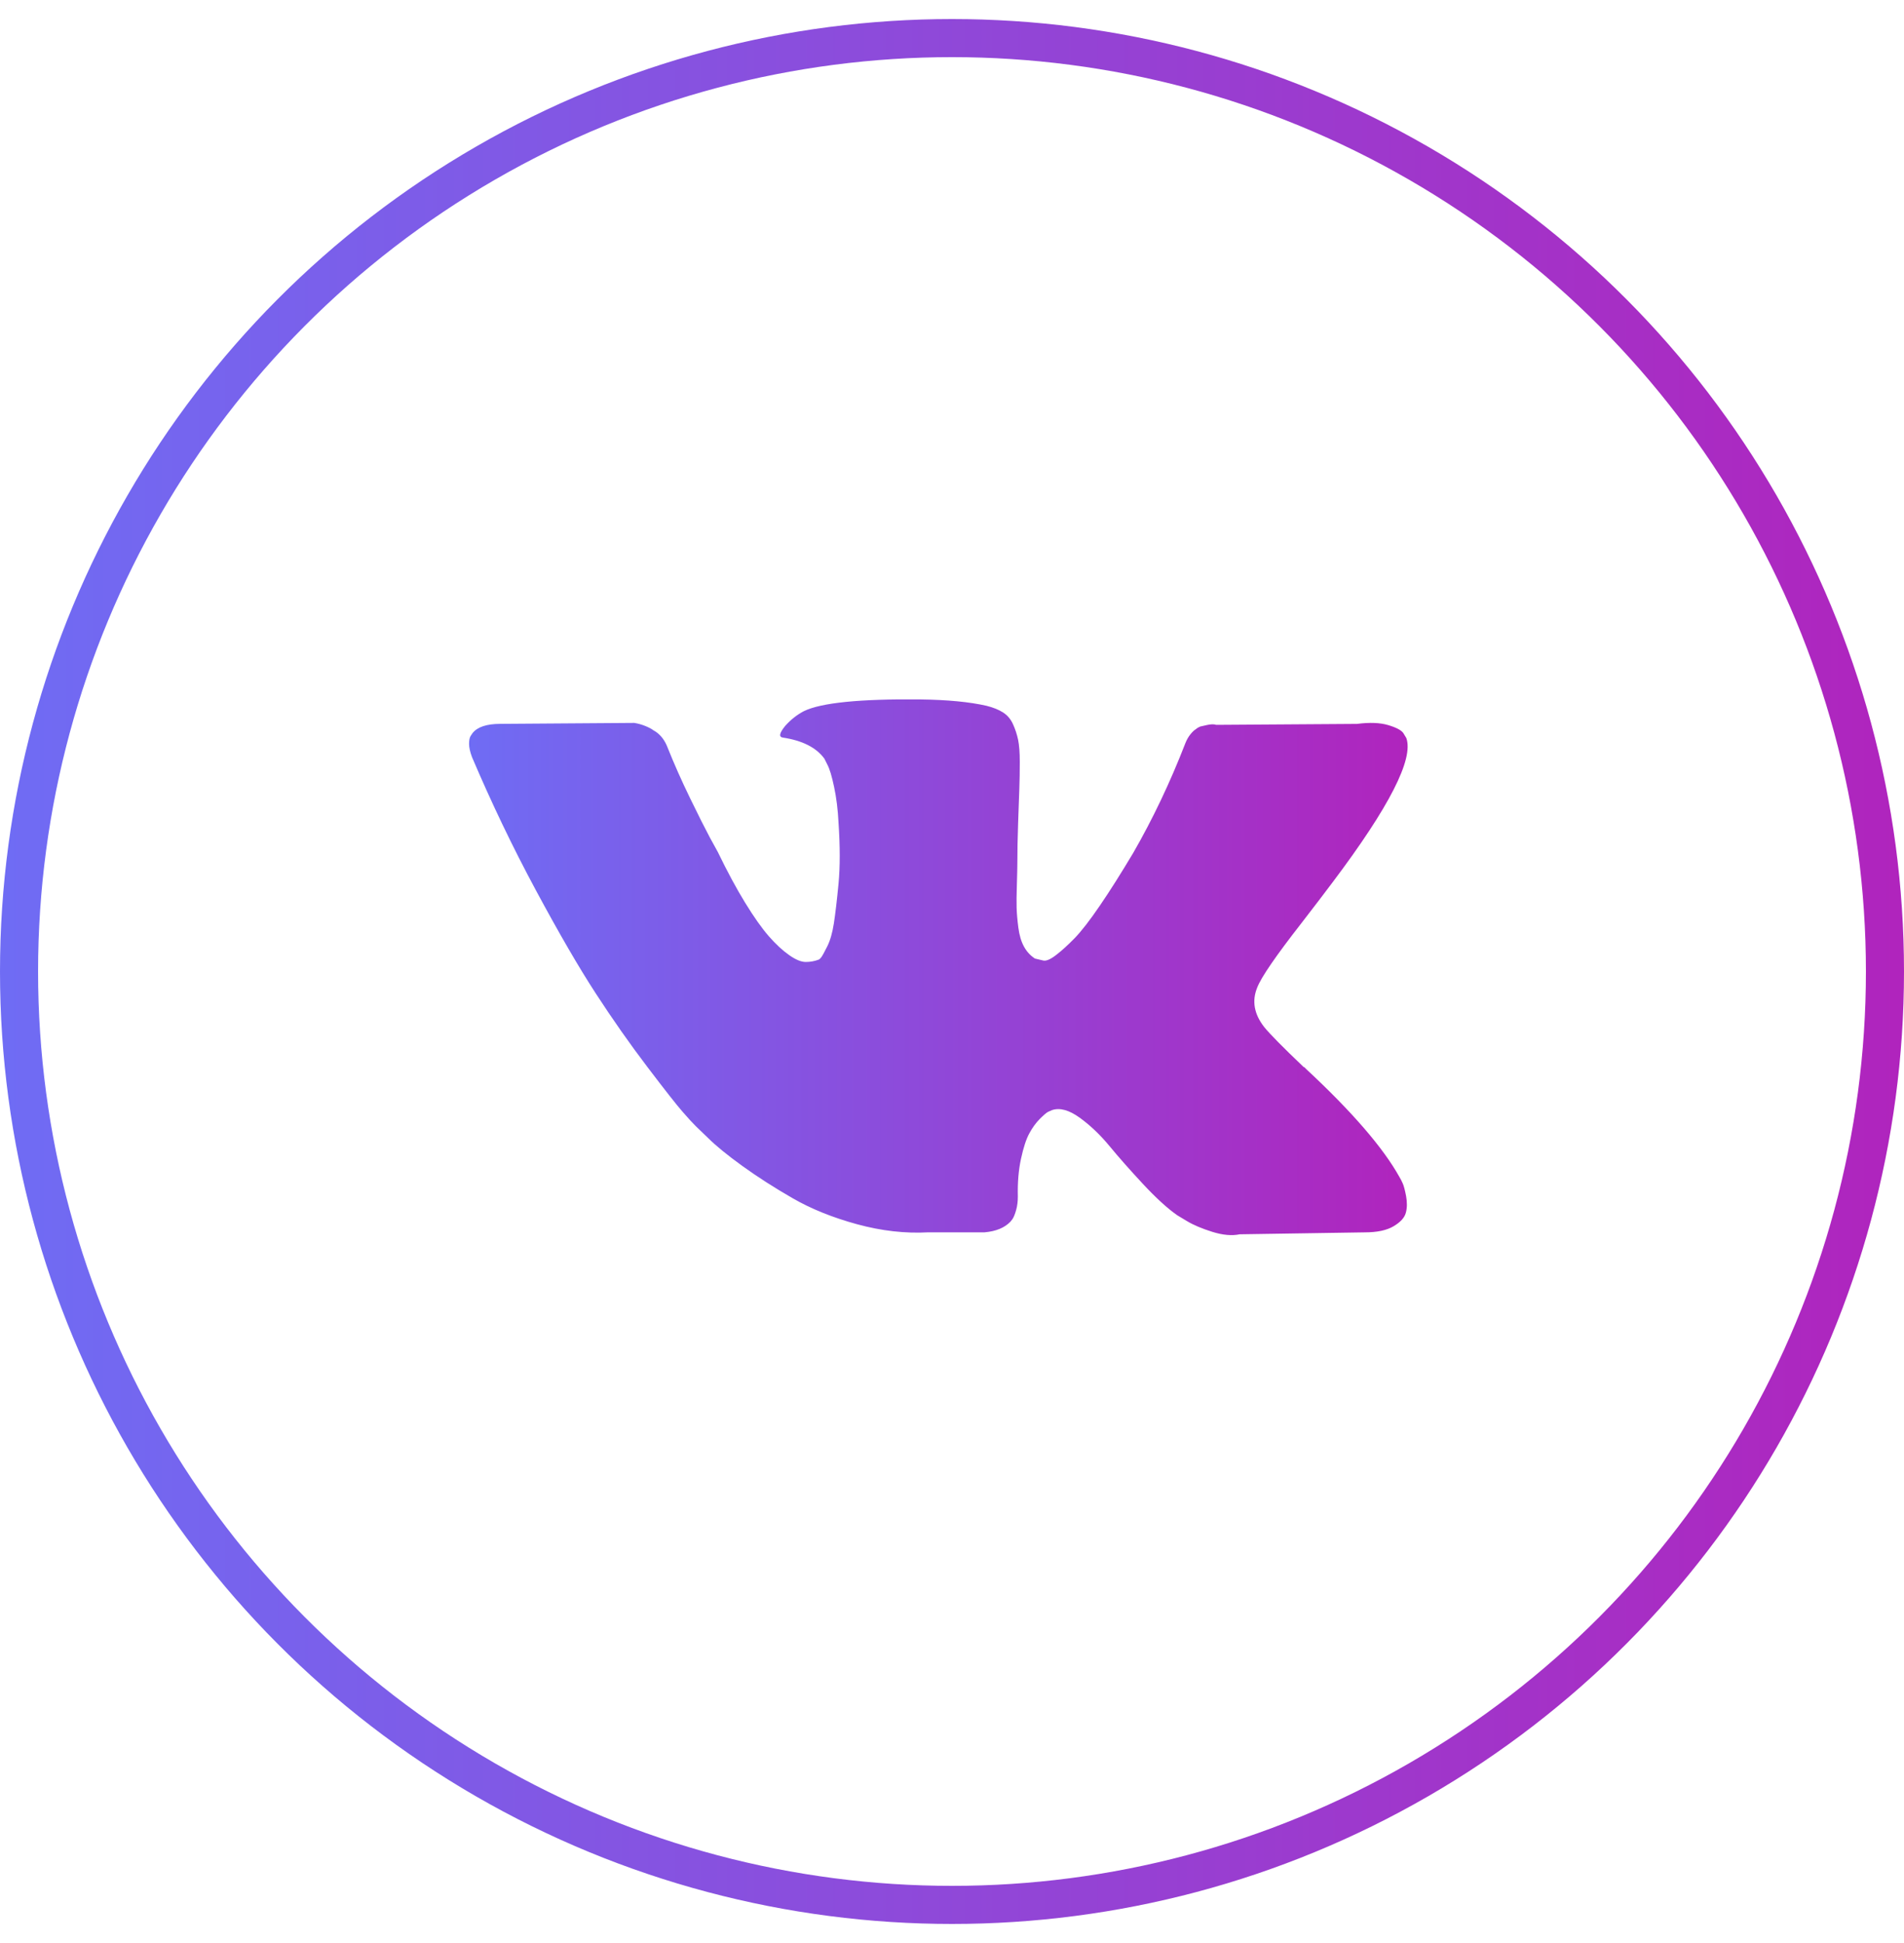
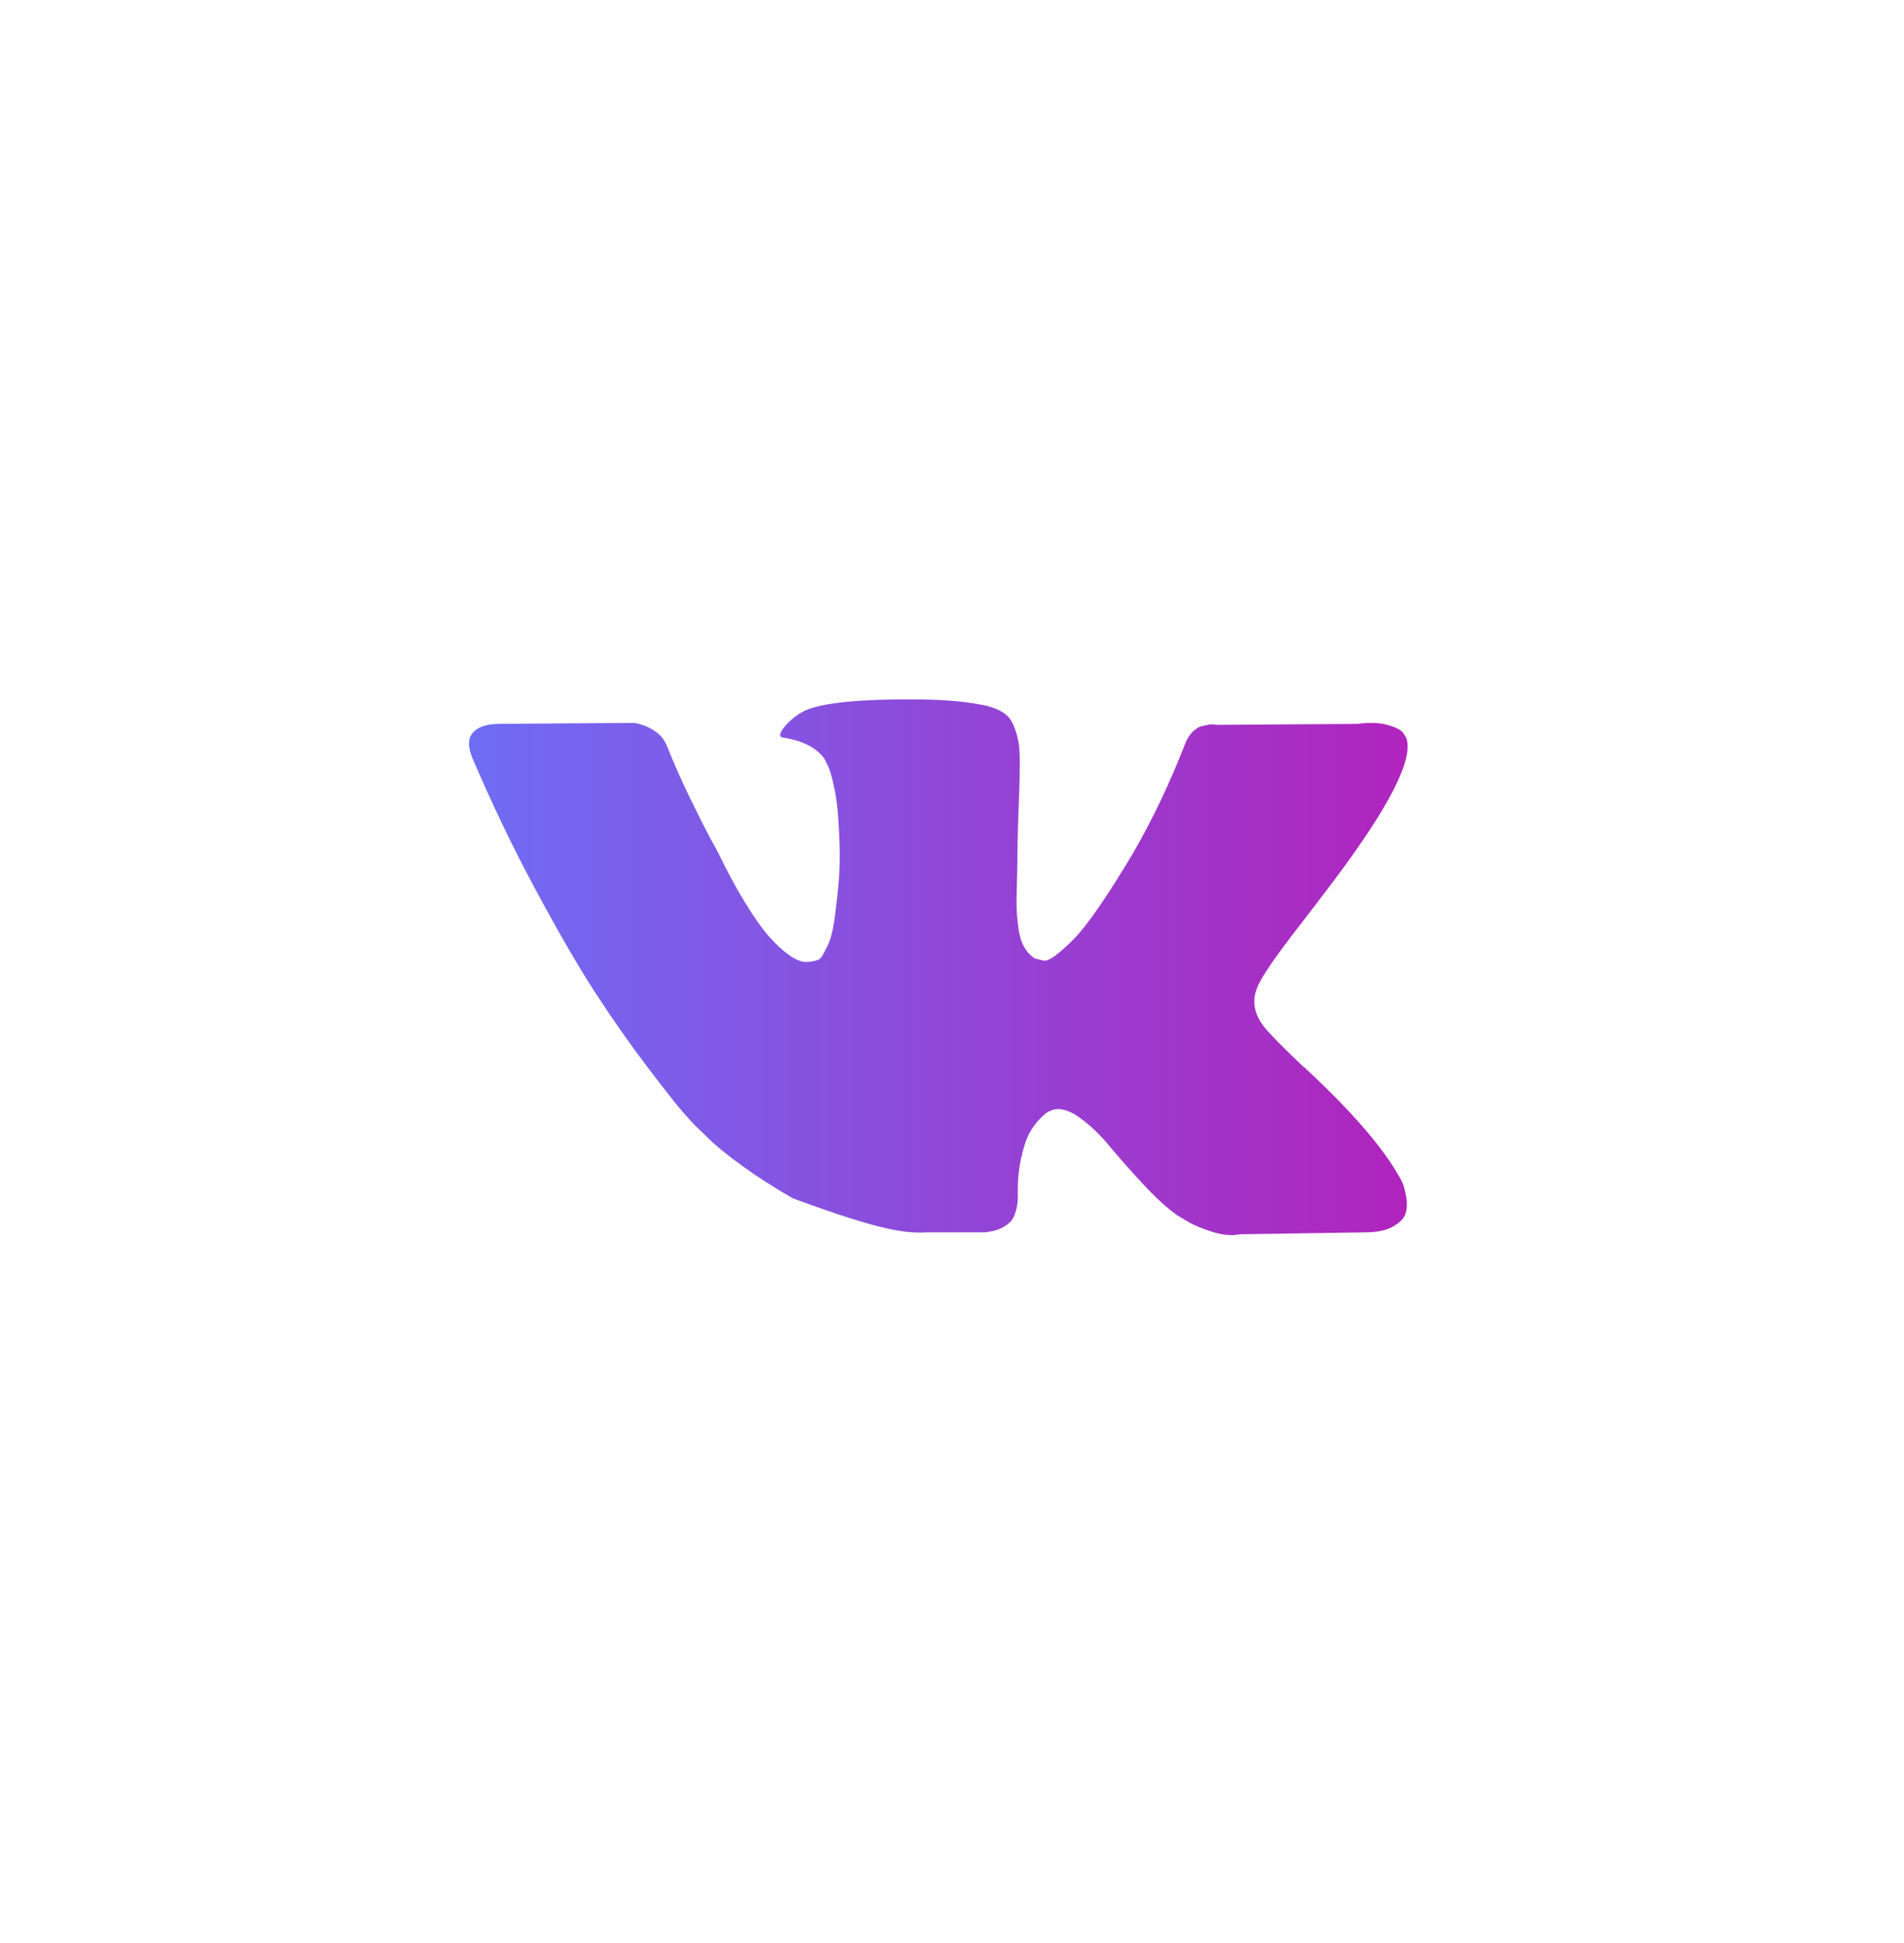
<svg xmlns="http://www.w3.org/2000/svg" width="50" height="51" viewBox="0 0 50 51" fill="none">
-   <circle cx="25" cy="25.5" r="24.5" stroke="url(#paint0_linear_6001_2112)" />
-   <path d="M36.834 31.057C36.805 30.992 36.777 30.939 36.751 30.896C36.323 30.126 35.506 29.181 34.3 28.06L34.274 28.034L34.262 28.022L34.249 28.009H34.236C33.688 27.487 33.342 27.136 33.197 26.956C32.931 26.614 32.871 26.268 33.017 25.917C33.119 25.652 33.504 25.092 34.172 24.236C34.522 23.783 34.8 23.419 35.005 23.145C36.486 21.178 37.127 19.92 36.931 19.373L36.854 19.245C36.803 19.168 36.67 19.097 36.456 19.033C36.242 18.969 35.969 18.958 35.635 19.001L31.939 19.026C31.879 19.005 31.794 19.007 31.683 19.033L31.516 19.071L31.451 19.104L31.4 19.142C31.357 19.168 31.31 19.213 31.259 19.277C31.208 19.341 31.165 19.416 31.131 19.501C30.729 20.537 30.271 21.499 29.758 22.389C29.441 22.919 29.151 23.379 28.885 23.768C28.62 24.157 28.397 24.444 28.218 24.628C28.038 24.812 27.876 24.959 27.73 25.07C27.585 25.182 27.474 25.229 27.397 25.212C27.32 25.195 27.247 25.177 27.178 25.16C27.059 25.083 26.962 24.979 26.89 24.846C26.817 24.713 26.768 24.546 26.742 24.345C26.716 24.144 26.701 23.971 26.697 23.826C26.693 23.68 26.695 23.475 26.704 23.21C26.712 22.944 26.716 22.765 26.716 22.671C26.716 22.346 26.723 21.993 26.736 21.612C26.748 21.231 26.759 20.93 26.768 20.707C26.776 20.485 26.78 20.25 26.78 20.002C26.78 19.753 26.765 19.559 26.736 19.418C26.706 19.276 26.661 19.139 26.601 19.007C26.541 18.874 26.453 18.772 26.338 18.699C26.223 18.626 26.079 18.569 25.908 18.526C25.455 18.423 24.877 18.368 24.176 18.359C22.585 18.342 21.562 18.445 21.109 18.667C20.929 18.761 20.767 18.889 20.621 19.052C20.467 19.24 20.446 19.343 20.557 19.36C21.07 19.437 21.434 19.621 21.648 19.912L21.725 20.066C21.785 20.177 21.845 20.374 21.904 20.656C21.964 20.938 22.003 21.25 22.02 21.593C22.062 22.217 22.062 22.752 22.02 23.197C21.977 23.642 21.936 23.988 21.898 24.236C21.859 24.484 21.802 24.685 21.725 24.839C21.648 24.993 21.596 25.087 21.571 25.121C21.545 25.156 21.523 25.177 21.506 25.186C21.396 25.228 21.279 25.25 21.16 25.25C21.04 25.25 20.895 25.19 20.724 25.07C20.553 24.95 20.375 24.786 20.191 24.576C20.007 24.366 19.8 24.073 19.569 23.697C19.338 23.321 19.098 22.876 18.85 22.363L18.645 21.99C18.517 21.751 18.341 21.402 18.119 20.945C17.896 20.487 17.7 20.044 17.529 19.616C17.46 19.436 17.357 19.3 17.221 19.206L17.156 19.167C17.114 19.133 17.045 19.097 16.951 19.058C16.856 19.019 16.757 18.991 16.656 18.975L13.14 19C12.78 19 12.537 19.081 12.408 19.244L12.357 19.321C12.331 19.364 12.318 19.432 12.318 19.526C12.318 19.62 12.344 19.736 12.395 19.873C12.909 21.079 13.467 22.243 14.07 23.363C14.673 24.484 15.197 25.387 15.642 26.071C16.087 26.755 16.54 27.401 17.002 28.008C17.464 28.616 17.77 29.005 17.92 29.176C18.069 29.348 18.187 29.476 18.273 29.561L18.593 29.869C18.799 30.074 19.1 30.32 19.498 30.607C19.896 30.894 20.337 31.176 20.82 31.454C21.303 31.732 21.866 31.959 22.507 32.134C23.149 32.309 23.773 32.38 24.381 32.346H25.857C26.156 32.32 26.383 32.226 26.537 32.064L26.588 31.999C26.622 31.948 26.654 31.869 26.684 31.762C26.714 31.655 26.729 31.537 26.729 31.409C26.72 31.041 26.748 30.71 26.812 30.415C26.876 30.12 26.949 29.897 27.031 29.748C27.112 29.598 27.204 29.472 27.306 29.369C27.409 29.267 27.482 29.204 27.525 29.183C27.568 29.162 27.602 29.147 27.627 29.138C27.833 29.07 28.074 29.136 28.353 29.337C28.631 29.538 28.892 29.787 29.136 30.082C29.379 30.377 29.672 30.708 30.014 31.076C30.357 31.444 30.656 31.717 30.913 31.897L31.169 32.051C31.34 32.154 31.563 32.248 31.837 32.334C32.11 32.419 32.35 32.441 32.555 32.398L35.84 32.347C36.165 32.347 36.418 32.293 36.597 32.186C36.777 32.079 36.884 31.961 36.918 31.833C36.953 31.705 36.954 31.559 36.925 31.397C36.894 31.234 36.864 31.121 36.834 31.057Z" fill="url(#paint1_linear_6001_2112)" />
+   <path d="M36.834 31.057C36.805 30.992 36.777 30.939 36.751 30.896C36.323 30.126 35.506 29.181 34.3 28.06L34.274 28.034L34.262 28.022L34.249 28.009H34.236C33.688 27.487 33.342 27.136 33.197 26.956C32.931 26.614 32.871 26.268 33.017 25.917C33.119 25.652 33.504 25.092 34.172 24.236C34.522 23.783 34.8 23.419 35.005 23.145C36.486 21.178 37.127 19.92 36.931 19.373L36.854 19.245C36.803 19.168 36.67 19.097 36.456 19.033C36.242 18.969 35.969 18.958 35.635 19.001L31.939 19.026C31.879 19.005 31.794 19.007 31.683 19.033L31.516 19.071L31.451 19.104L31.4 19.142C31.357 19.168 31.31 19.213 31.259 19.277C31.208 19.341 31.165 19.416 31.131 19.501C30.729 20.537 30.271 21.499 29.758 22.389C29.441 22.919 29.151 23.379 28.885 23.768C28.62 24.157 28.397 24.444 28.218 24.628C28.038 24.812 27.876 24.959 27.73 25.07C27.585 25.182 27.474 25.229 27.397 25.212C27.32 25.195 27.247 25.177 27.178 25.16C27.059 25.083 26.962 24.979 26.89 24.846C26.817 24.713 26.768 24.546 26.742 24.345C26.716 24.144 26.701 23.971 26.697 23.826C26.693 23.68 26.695 23.475 26.704 23.21C26.712 22.944 26.716 22.765 26.716 22.671C26.716 22.346 26.723 21.993 26.736 21.612C26.748 21.231 26.759 20.93 26.768 20.707C26.776 20.485 26.78 20.25 26.78 20.002C26.78 19.753 26.765 19.559 26.736 19.418C26.706 19.276 26.661 19.139 26.601 19.007C26.541 18.874 26.453 18.772 26.338 18.699C26.223 18.626 26.079 18.569 25.908 18.526C25.455 18.423 24.877 18.368 24.176 18.359C22.585 18.342 21.562 18.445 21.109 18.667C20.929 18.761 20.767 18.889 20.621 19.052C20.467 19.24 20.446 19.343 20.557 19.36C21.07 19.437 21.434 19.621 21.648 19.912L21.725 20.066C21.785 20.177 21.845 20.374 21.904 20.656C21.964 20.938 22.003 21.25 22.02 21.593C22.062 22.217 22.062 22.752 22.02 23.197C21.977 23.642 21.936 23.988 21.898 24.236C21.859 24.484 21.802 24.685 21.725 24.839C21.648 24.993 21.596 25.087 21.571 25.121C21.545 25.156 21.523 25.177 21.506 25.186C21.396 25.228 21.279 25.25 21.16 25.25C21.04 25.25 20.895 25.19 20.724 25.07C20.553 24.95 20.375 24.786 20.191 24.576C20.007 24.366 19.8 24.073 19.569 23.697C19.338 23.321 19.098 22.876 18.85 22.363L18.645 21.99C18.517 21.751 18.341 21.402 18.119 20.945C17.896 20.487 17.7 20.044 17.529 19.616C17.46 19.436 17.357 19.3 17.221 19.206L17.156 19.167C17.114 19.133 17.045 19.097 16.951 19.058C16.856 19.019 16.757 18.991 16.656 18.975L13.14 19C12.78 19 12.537 19.081 12.408 19.244L12.357 19.321C12.331 19.364 12.318 19.432 12.318 19.526C12.318 19.62 12.344 19.736 12.395 19.873C12.909 21.079 13.467 22.243 14.07 23.363C14.673 24.484 15.197 25.387 15.642 26.071C16.087 26.755 16.54 27.401 17.002 28.008C17.464 28.616 17.77 29.005 17.92 29.176C18.069 29.348 18.187 29.476 18.273 29.561L18.593 29.869C18.799 30.074 19.1 30.32 19.498 30.607C19.896 30.894 20.337 31.176 20.82 31.454C23.149 32.309 23.773 32.38 24.381 32.346H25.857C26.156 32.32 26.383 32.226 26.537 32.064L26.588 31.999C26.622 31.948 26.654 31.869 26.684 31.762C26.714 31.655 26.729 31.537 26.729 31.409C26.72 31.041 26.748 30.71 26.812 30.415C26.876 30.12 26.949 29.897 27.031 29.748C27.112 29.598 27.204 29.472 27.306 29.369C27.409 29.267 27.482 29.204 27.525 29.183C27.568 29.162 27.602 29.147 27.627 29.138C27.833 29.07 28.074 29.136 28.353 29.337C28.631 29.538 28.892 29.787 29.136 30.082C29.379 30.377 29.672 30.708 30.014 31.076C30.357 31.444 30.656 31.717 30.913 31.897L31.169 32.051C31.34 32.154 31.563 32.248 31.837 32.334C32.11 32.419 32.35 32.441 32.555 32.398L35.84 32.347C36.165 32.347 36.418 32.293 36.597 32.186C36.777 32.079 36.884 31.961 36.918 31.833C36.953 31.705 36.954 31.559 36.925 31.397C36.894 31.234 36.864 31.121 36.834 31.057Z" fill="url(#paint1_linear_6001_2112)" />
  <defs>
    <linearGradient id="paint0_linear_6001_2112" x1="0" y1="25.5" x2="50" y2="25.5" gradientUnits="userSpaceOnUse">
      <stop stop-color="#6F6CF4" />
      <stop offset="1" stop-color="#B024BD" />
    </linearGradient>
    <linearGradient id="paint1_linear_6001_2112" x1="12.318" y1="25.388" x2="36.965" y2="25.388" gradientUnits="userSpaceOnUse">
      <stop stop-color="#6F6CF4" />
      <stop offset="1" stop-color="#B024BD" />
    </linearGradient>
  </defs>
</svg>